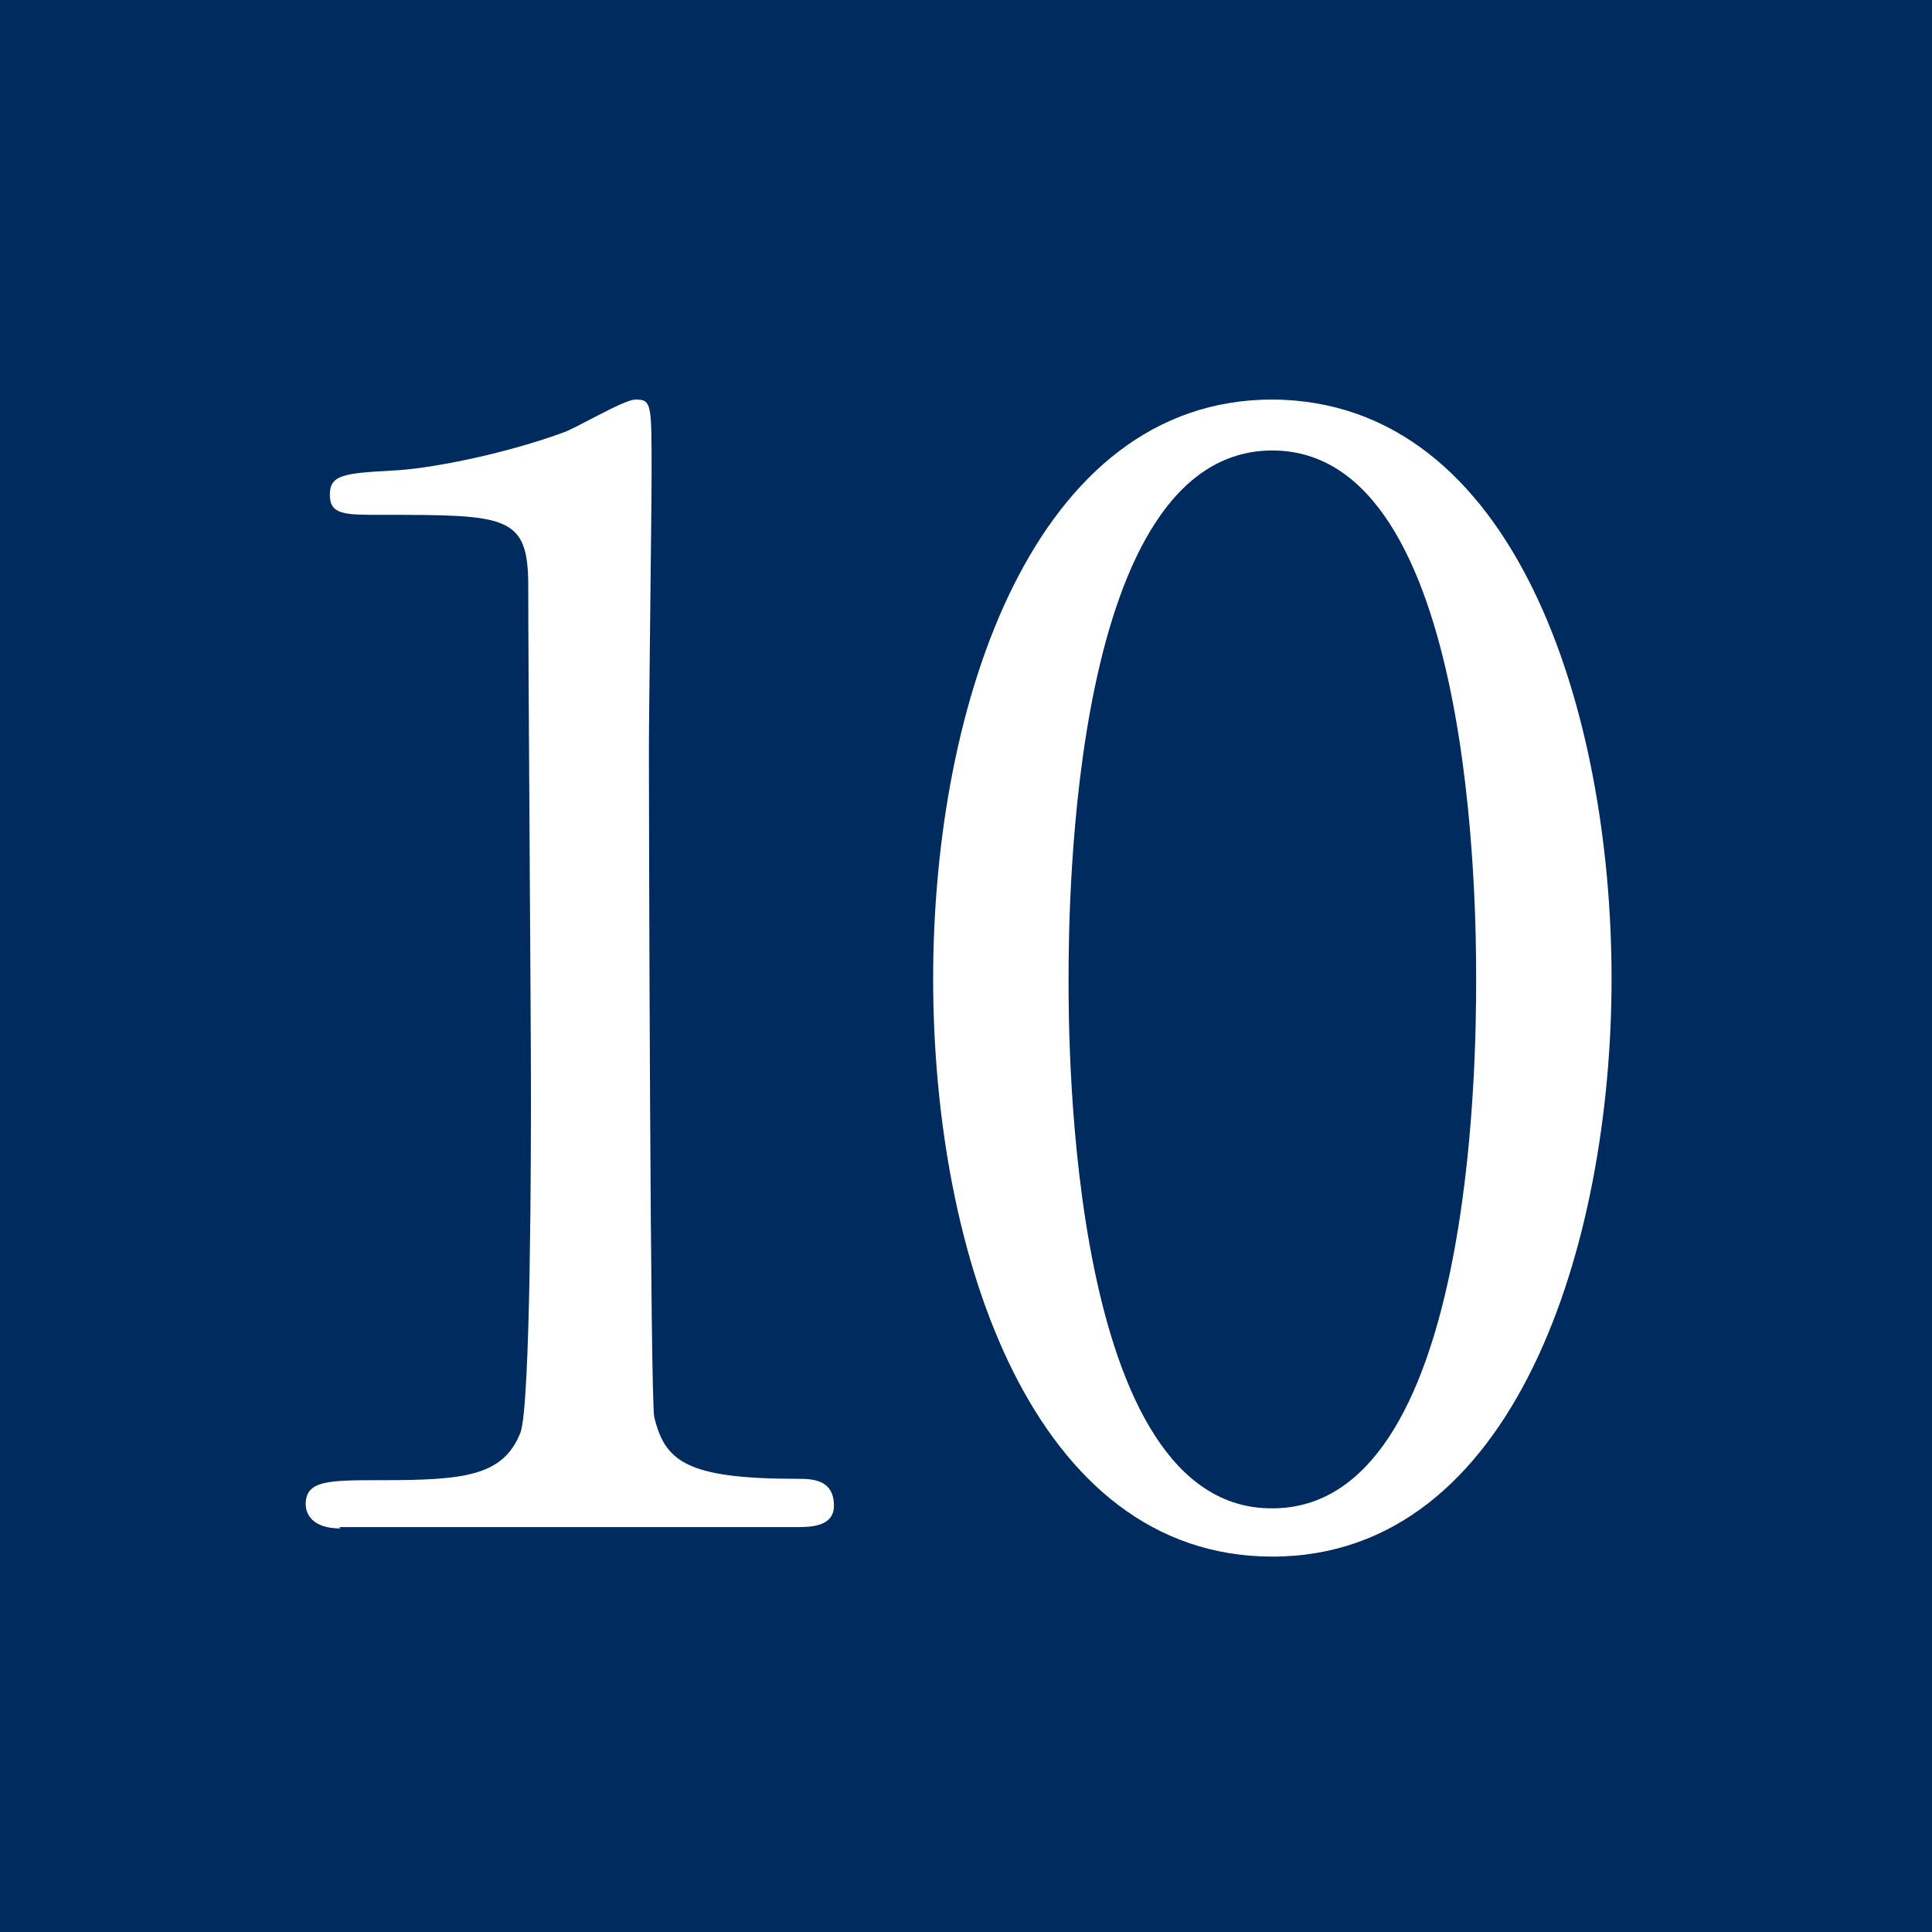
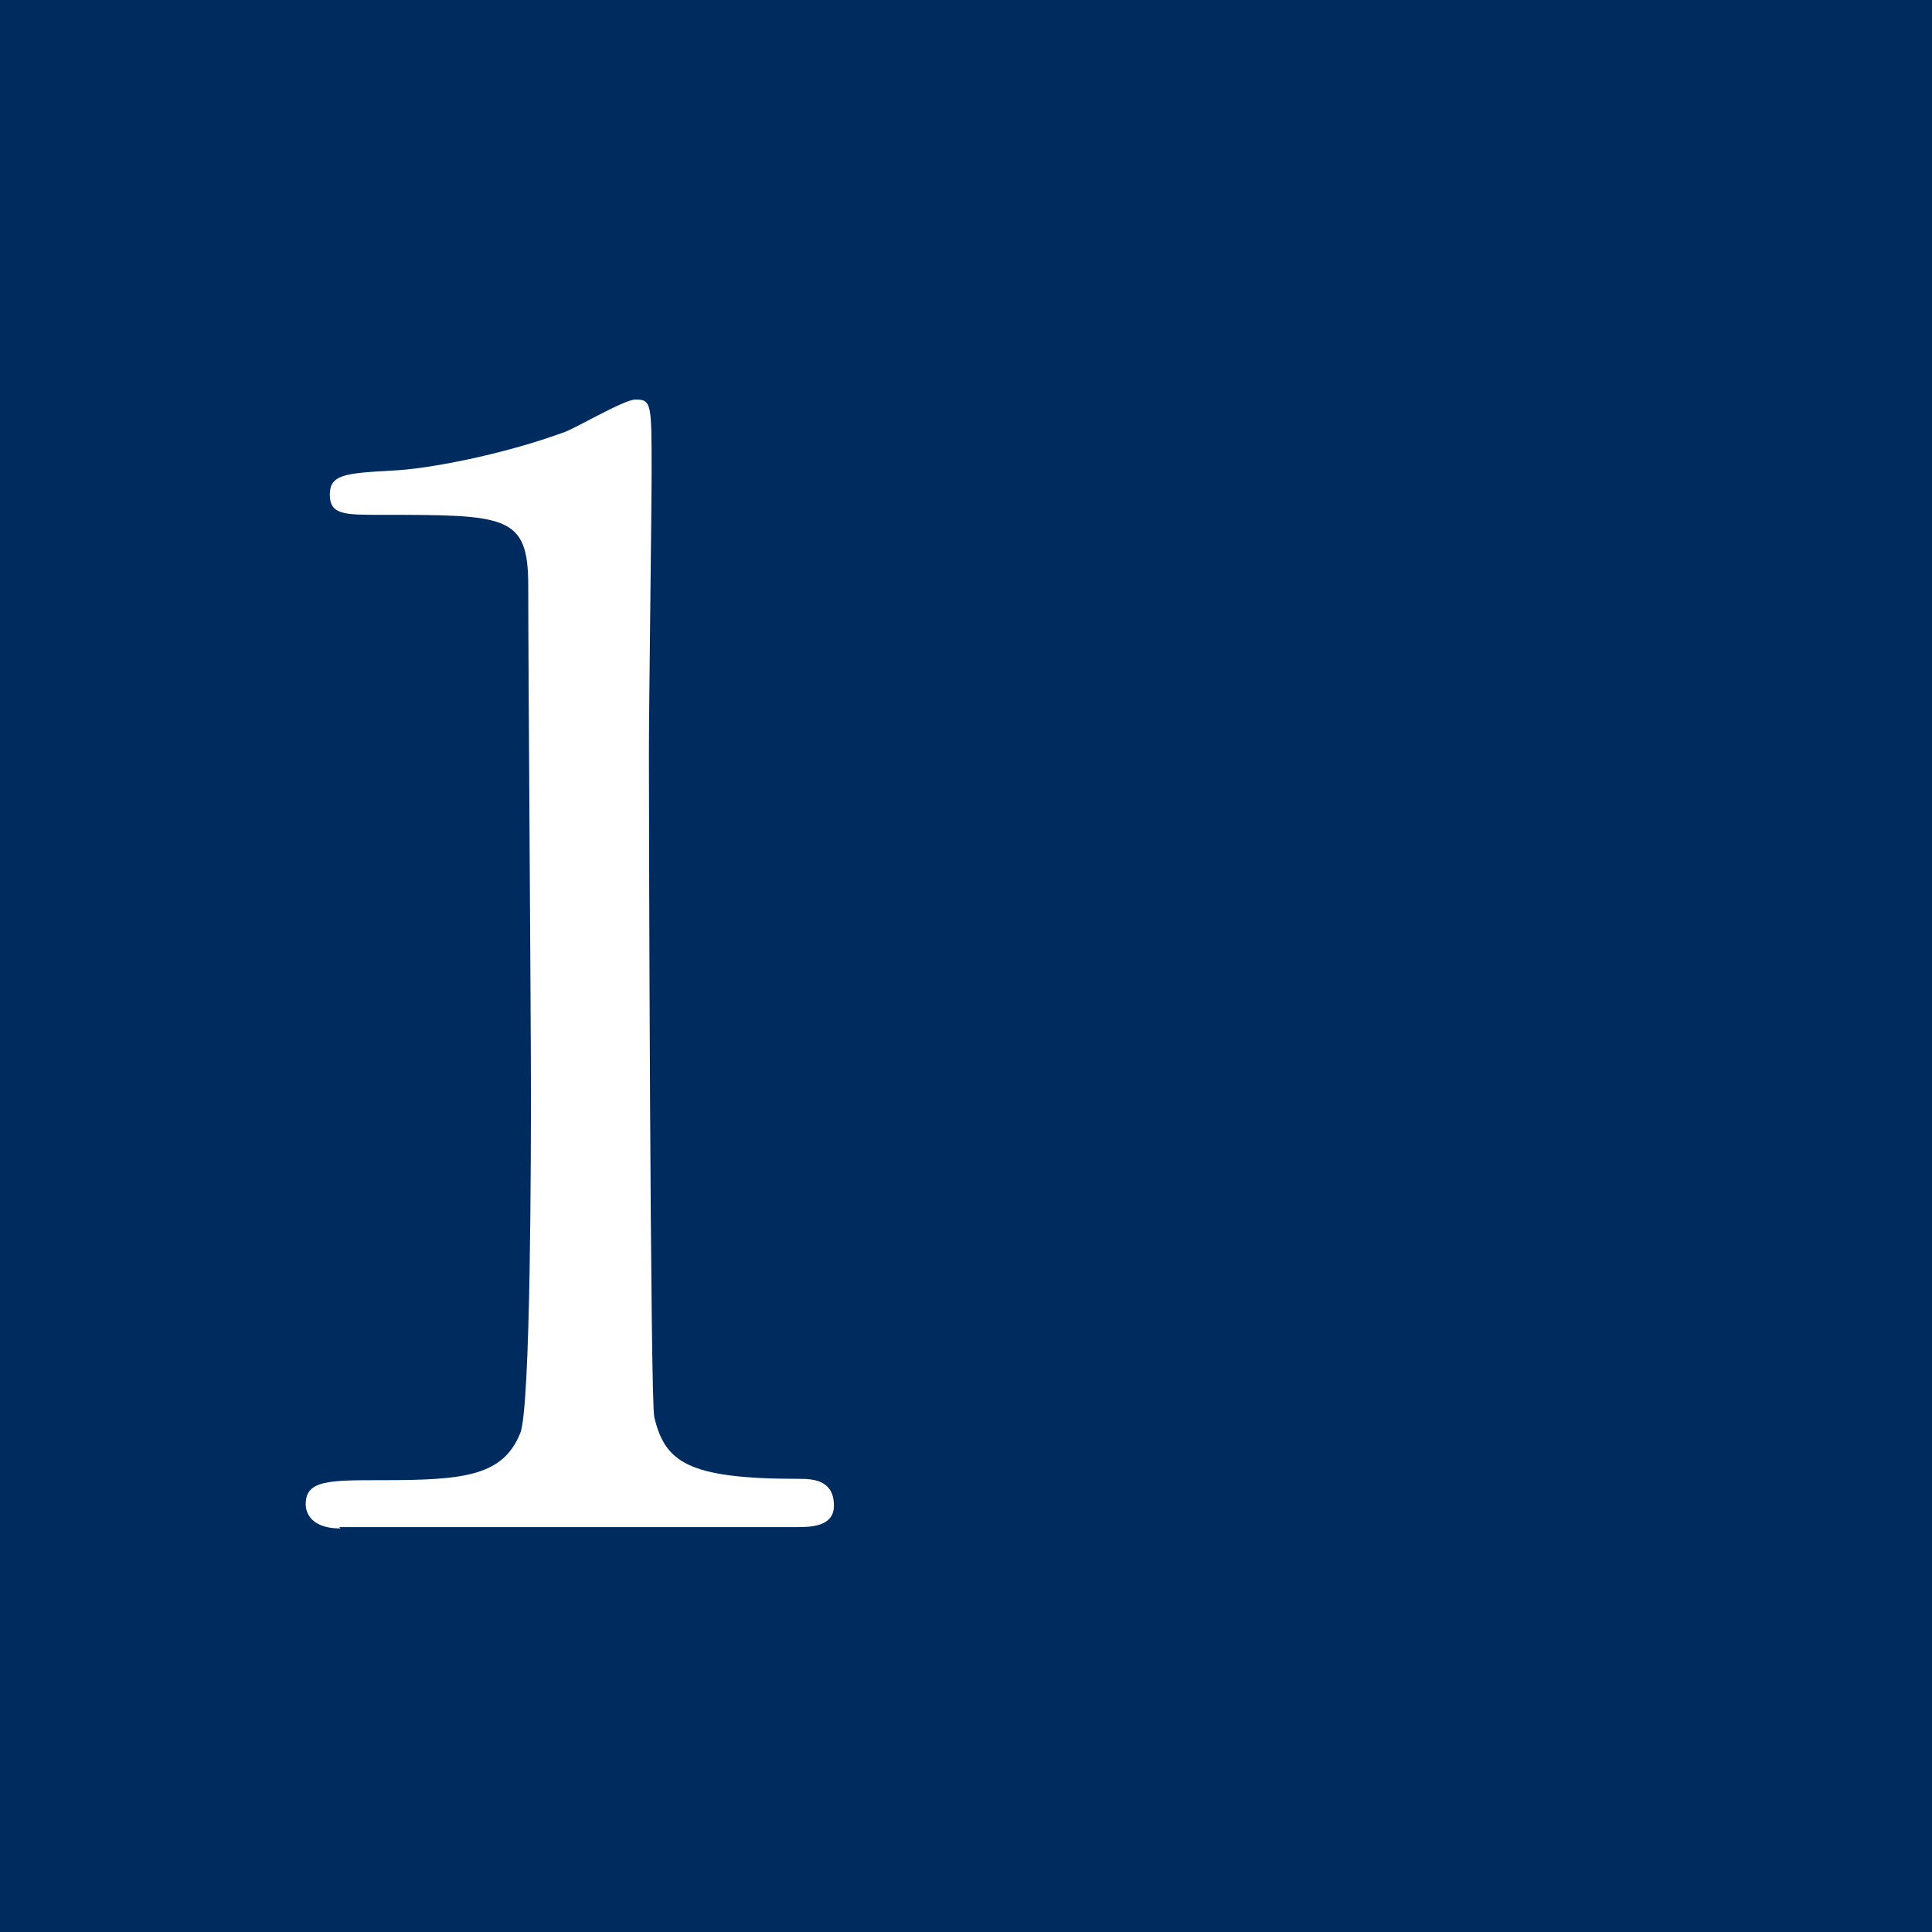
<svg xmlns="http://www.w3.org/2000/svg" id="_レイヤー_2" viewBox="0 0 14.41 14.41">
  <defs>
    <style>.cls-1{fill:#fff;}.cls-2{fill:#002b5e;}</style>
  </defs>
  <g id="design">
    <rect class="cls-2" width="14.41" height="14.41" />
    <path class="cls-1" d="M2.54,11.4c-.25,0-.26-.15-.26-.18,0-.18.17-.18.57-.18.61,0,.9-.03,1.03-.35.08-.19.08-2.17.08-2.56,0-.54-.02-3.16-.02-3.76,0-.53-.16-.53-1.1-.53-.27,0-.38,0-.38-.15s.11-.16.46-.18c.27-.01.83-.12,1.27-.28.08-.02.46-.25.55-.25.12,0,.12.03.12.54,0,.3-.02,1.75-.02,2.09,0,.52.01,4.84.04,4.96.08.33.24.46,1.07.46.1,0,.27,0,.27.2,0,.16-.18.16-.28.16h-3.41Z" />
-     <path class="cls-1" d="M9.49,11.61c-1.78,0-2.53-2.24-2.53-4.31s.76-4.32,2.53-4.32c1.82.01,2.53,2.34,2.53,4.32s-.72,4.31-2.53,4.31ZM9.49,3.36c-1.5,0-1.52,3.37-1.52,3.95,0,.46,0,3.95,1.52,3.94,1.5,0,1.52-3.35,1.52-3.94,0-.47,0-3.95-1.52-3.95Z" />
  </g>
</svg>